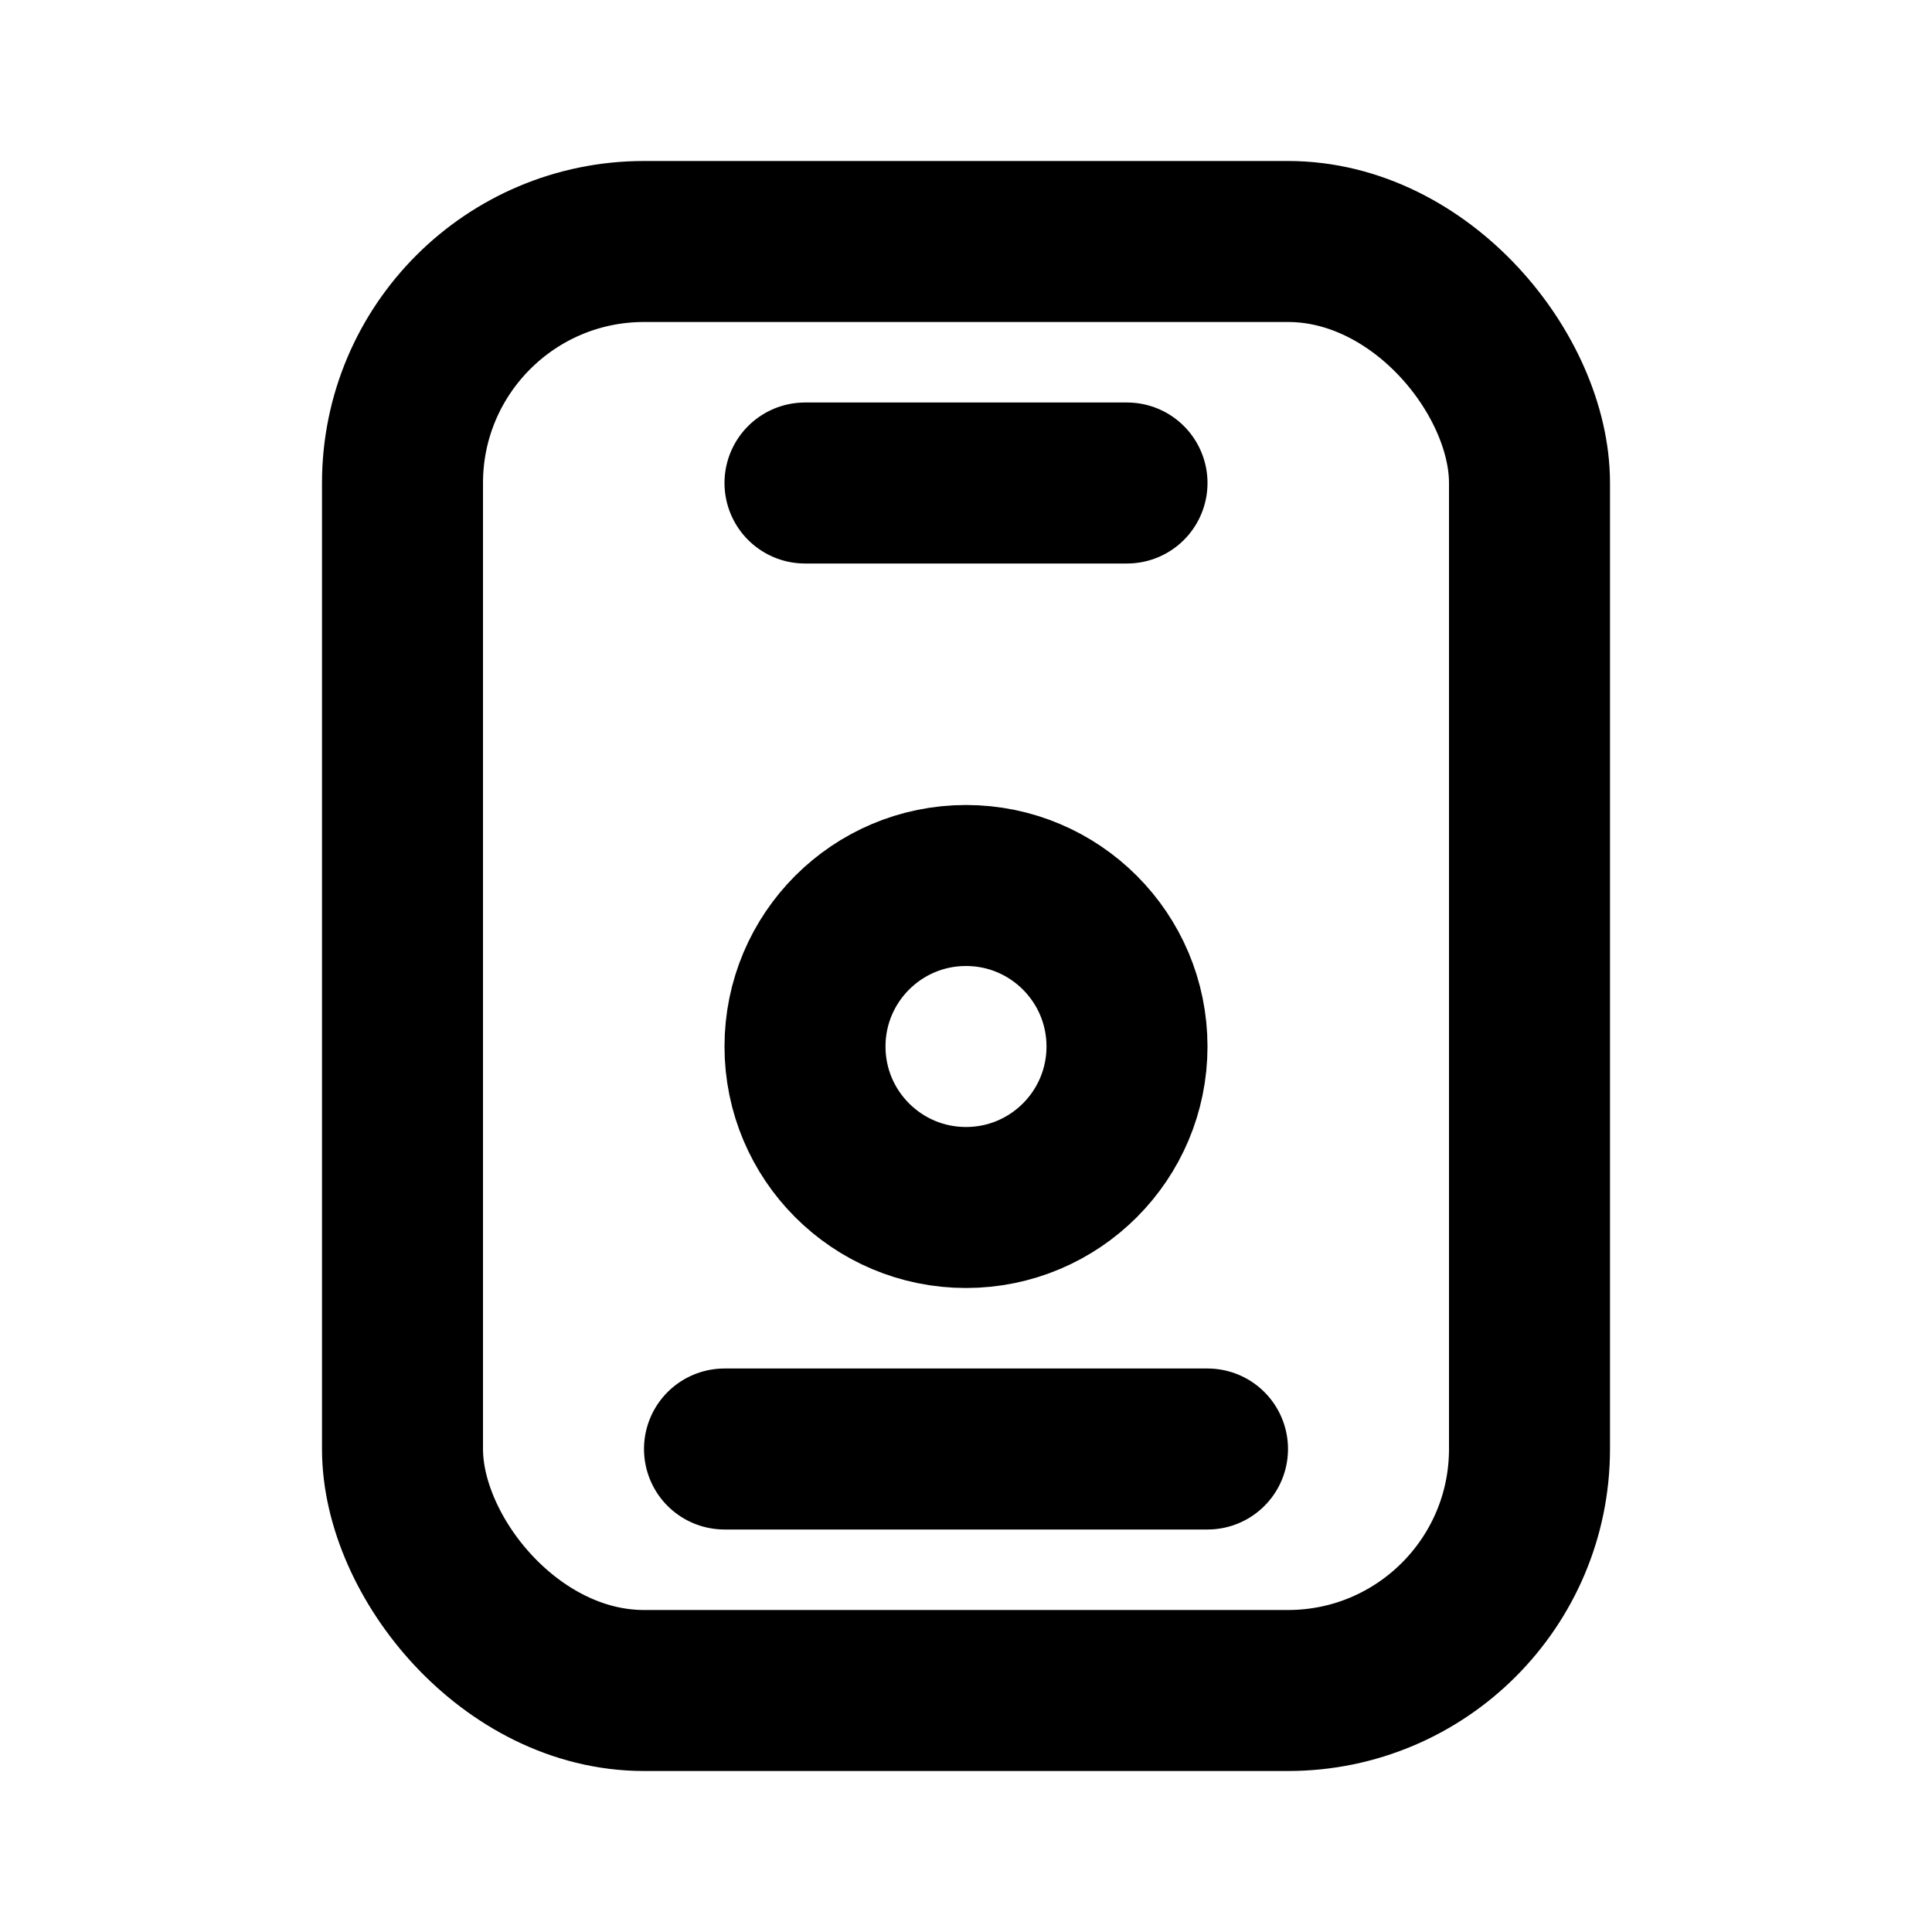
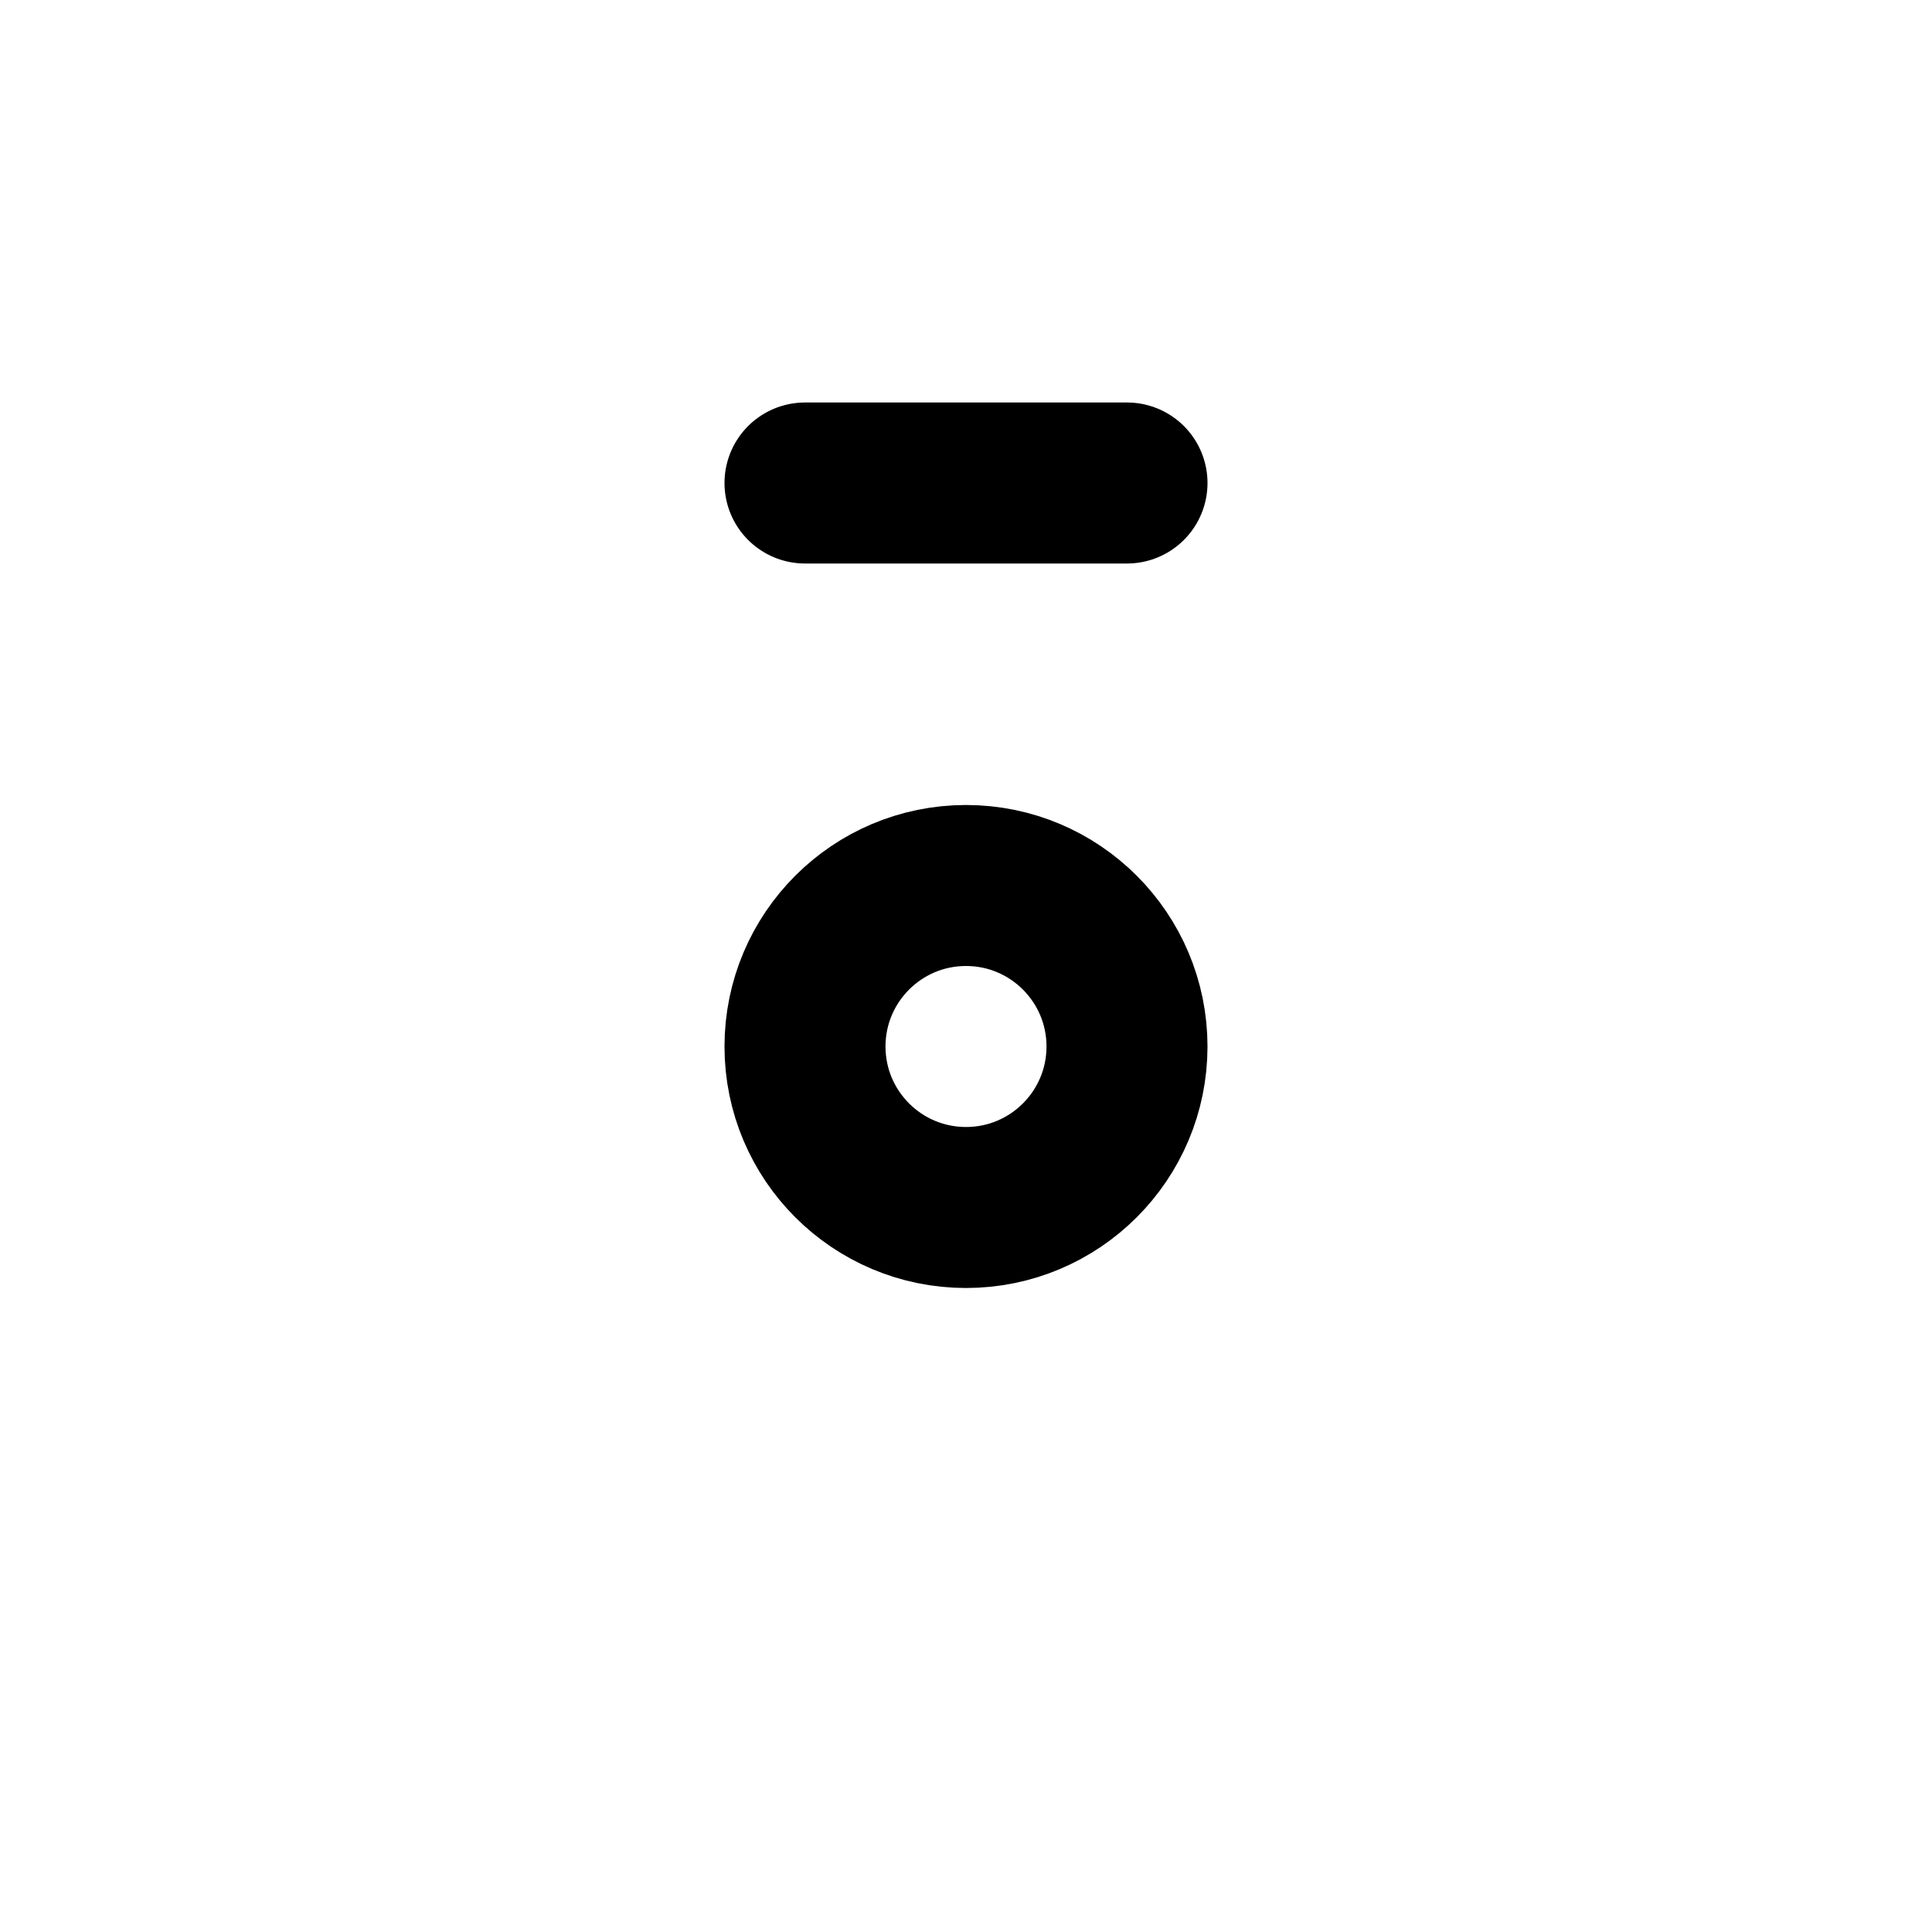
<svg xmlns="http://www.w3.org/2000/svg" class="icon icon-tabler icon-tabler-id-badge" width="24" height="24" viewBox="0 0 24 24" stroke-width="2" stroke="currentColor" fill="none" stroke-linecap="round" stroke-linejoin="round">
-   <path stroke="none" d="M0 0h24v24H0z" fill="none" />
-   <rect x="5" y="3" width="14" height="18" rx="3" />
  <circle cx="12" cy="13" r="2" />
  <path d="M10 6h4" />
-   <path d="M9 18h6" />
</svg>